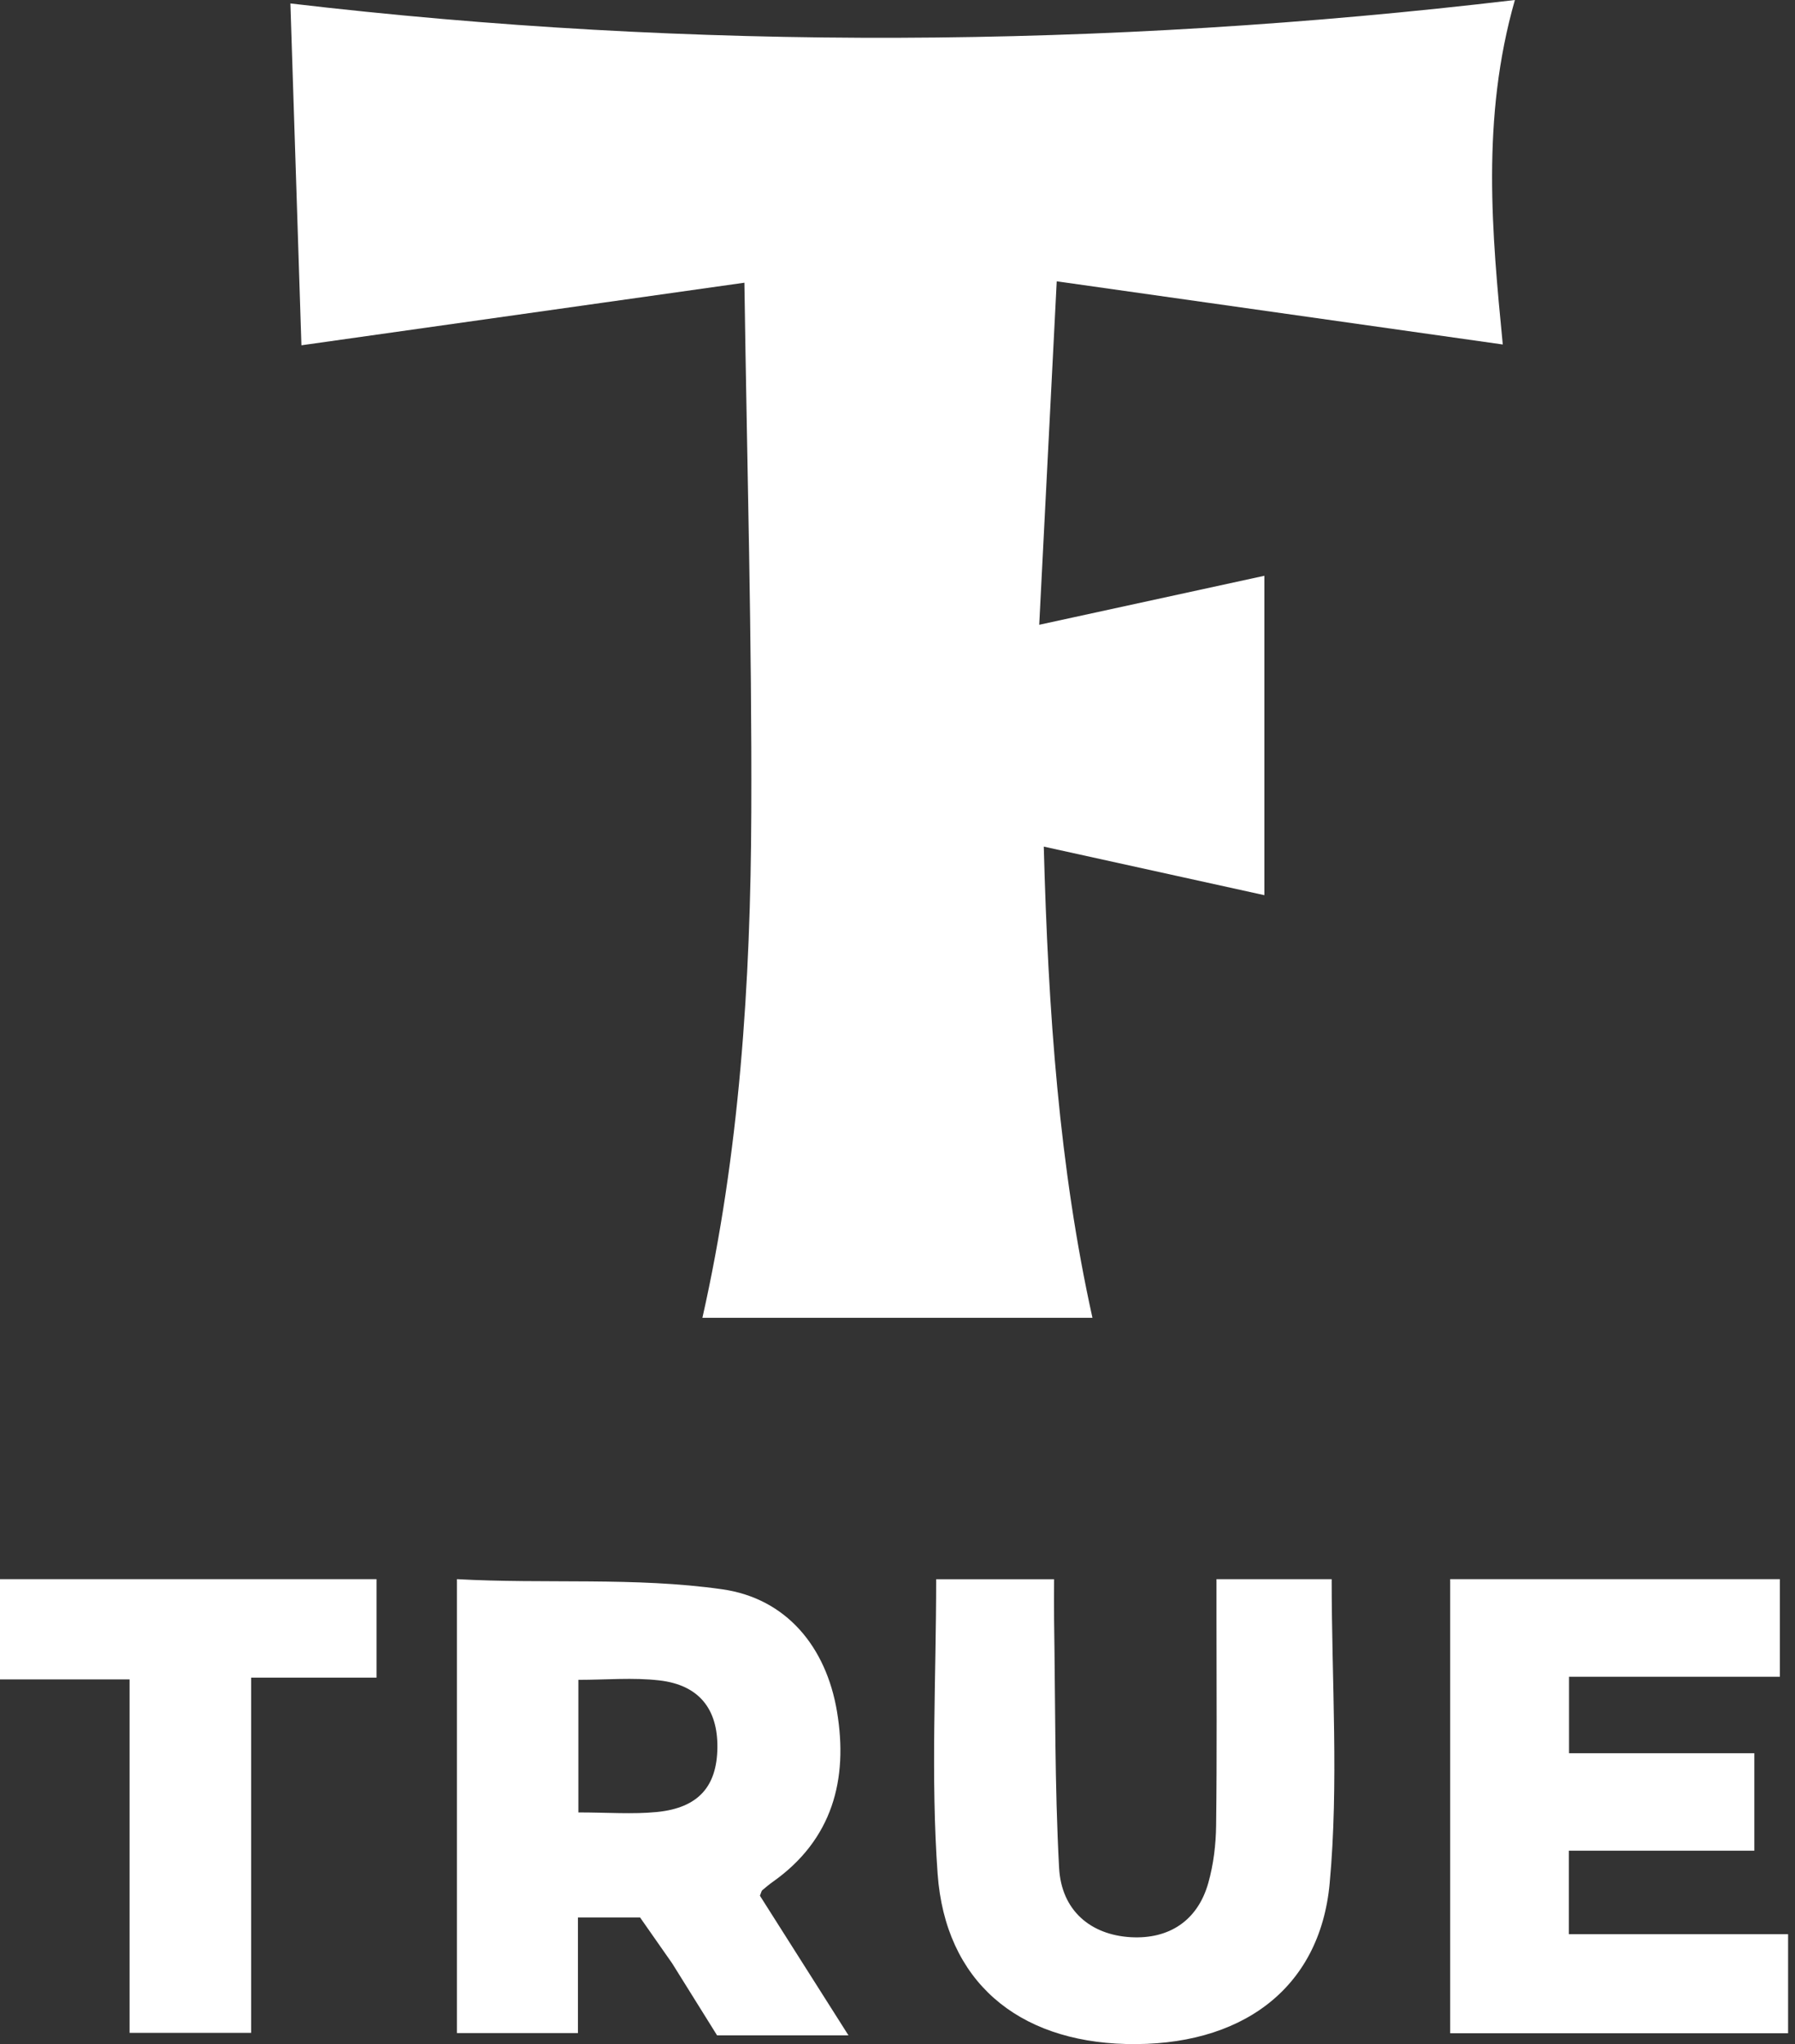
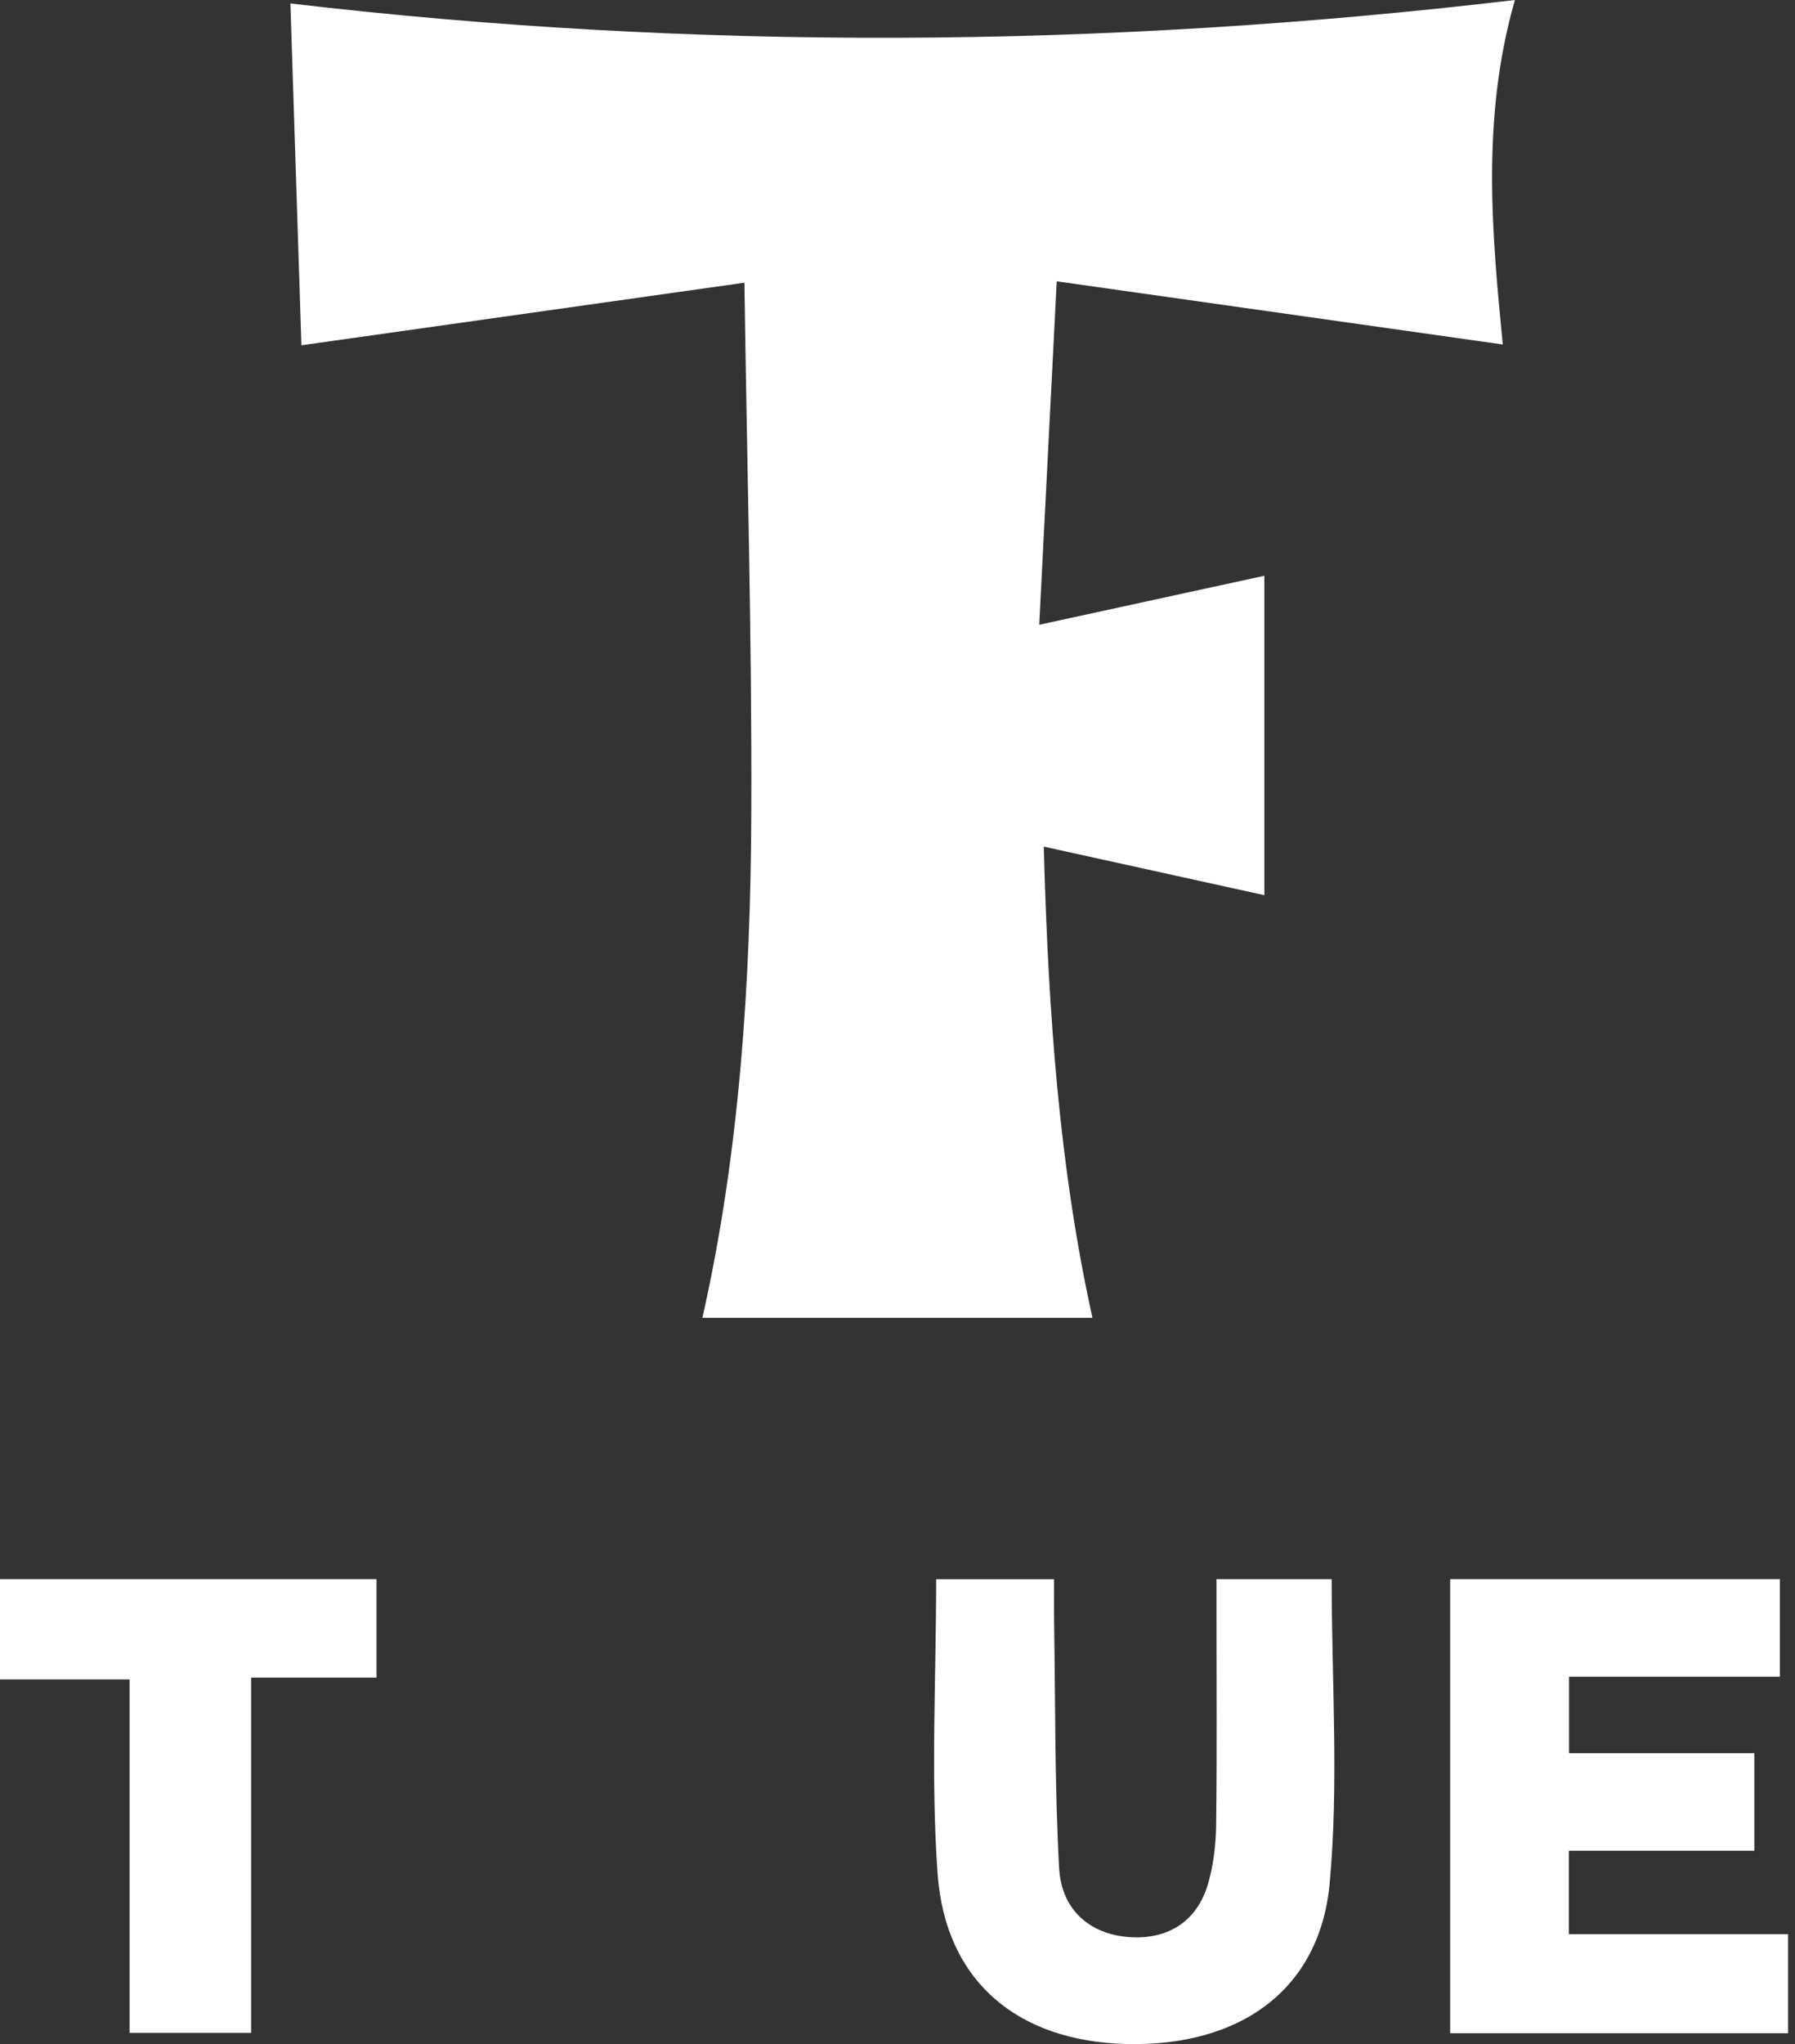
<svg xmlns="http://www.w3.org/2000/svg" width="65" height="74" viewBox="0 0 65 74" fill="none">
  <rect x="0" y="0" width="65" height="74" fill="#333333" stroke="none" />
  <path d="M26.953 10.235C21.218 11.046 15.99 11.785 10.915 12.5C10.788 8.53 10.652 4.36 10.516 0.125C25.073 1.836 39.901 1.769 54.857 0C53.629 4.29 54.029 8.469 54.418 12.471C49.096 11.719 43.825 10.972 38.266 10.184C38.05 14.429 37.85 18.338 37.632 22.618C40.532 21.986 43.135 21.42 45.785 20.844V32.407C43.18 31.834 40.588 31.263 37.797 30.649C37.957 36.631 38.356 42.274 39.56 47.707H25.435C26.772 41.794 27.185 35.596 27.206 29.382C27.23 23.152 27.052 16.922 26.956 10.235H26.953Z" fill="white" />
-   <path d="M27.518 68.628C28.525 70.213 29.558 71.846 30.725 73.684C29.161 73.684 26.471 73.684 26.471 73.684H25.967L24.342 71.079L23.178 69.415H20.928V73.601H16.546V57.168C19.753 57.347 22.984 57.085 26.149 57.534C28.469 57.862 29.915 59.612 30.309 61.96C30.72 64.415 30.147 66.595 27.987 68.124C27.854 68.217 27.728 68.324 27.603 68.43C27.574 68.454 27.569 68.505 27.518 68.628ZM20.944 65.613C21.996 65.613 22.904 65.685 23.794 65.597C25.288 65.447 25.962 64.674 25.978 63.267C25.994 61.869 25.312 61 23.882 60.834C22.923 60.722 21.943 60.813 20.944 60.813V65.613Z" fill="white" />
  <path d="M52.508 57.168H64.452V60.701H56.818V63.47H63.527V66.998H56.812V70.021H64.75V73.607H52.513V57.168H52.508Z" fill="white" />
  <path d="M33.9 57.171H38.17C38.17 57.68 38.164 58.161 38.17 58.638C38.218 61.629 38.191 64.626 38.351 67.611C38.433 69.175 39.504 70.047 40.95 70.13C42.338 70.207 43.372 69.527 43.755 68.164C43.944 67.494 44.03 66.776 44.038 66.077C44.07 63.54 44.051 61.005 44.051 58.468C44.051 58.059 44.051 57.651 44.051 57.168H48.222C48.222 60.885 48.483 64.556 48.15 68.174C47.796 72.043 44.893 74.1 40.775 73.996C36.851 73.897 34.233 71.728 33.953 67.835C33.7 64.324 33.9 60.781 33.9 57.173V57.171Z" fill="white" />
  <path d="M4.693 60.797H0V57.168H13.635V60.733H9.094V73.593H4.693V60.794V60.797Z" fill="white" />
</svg>